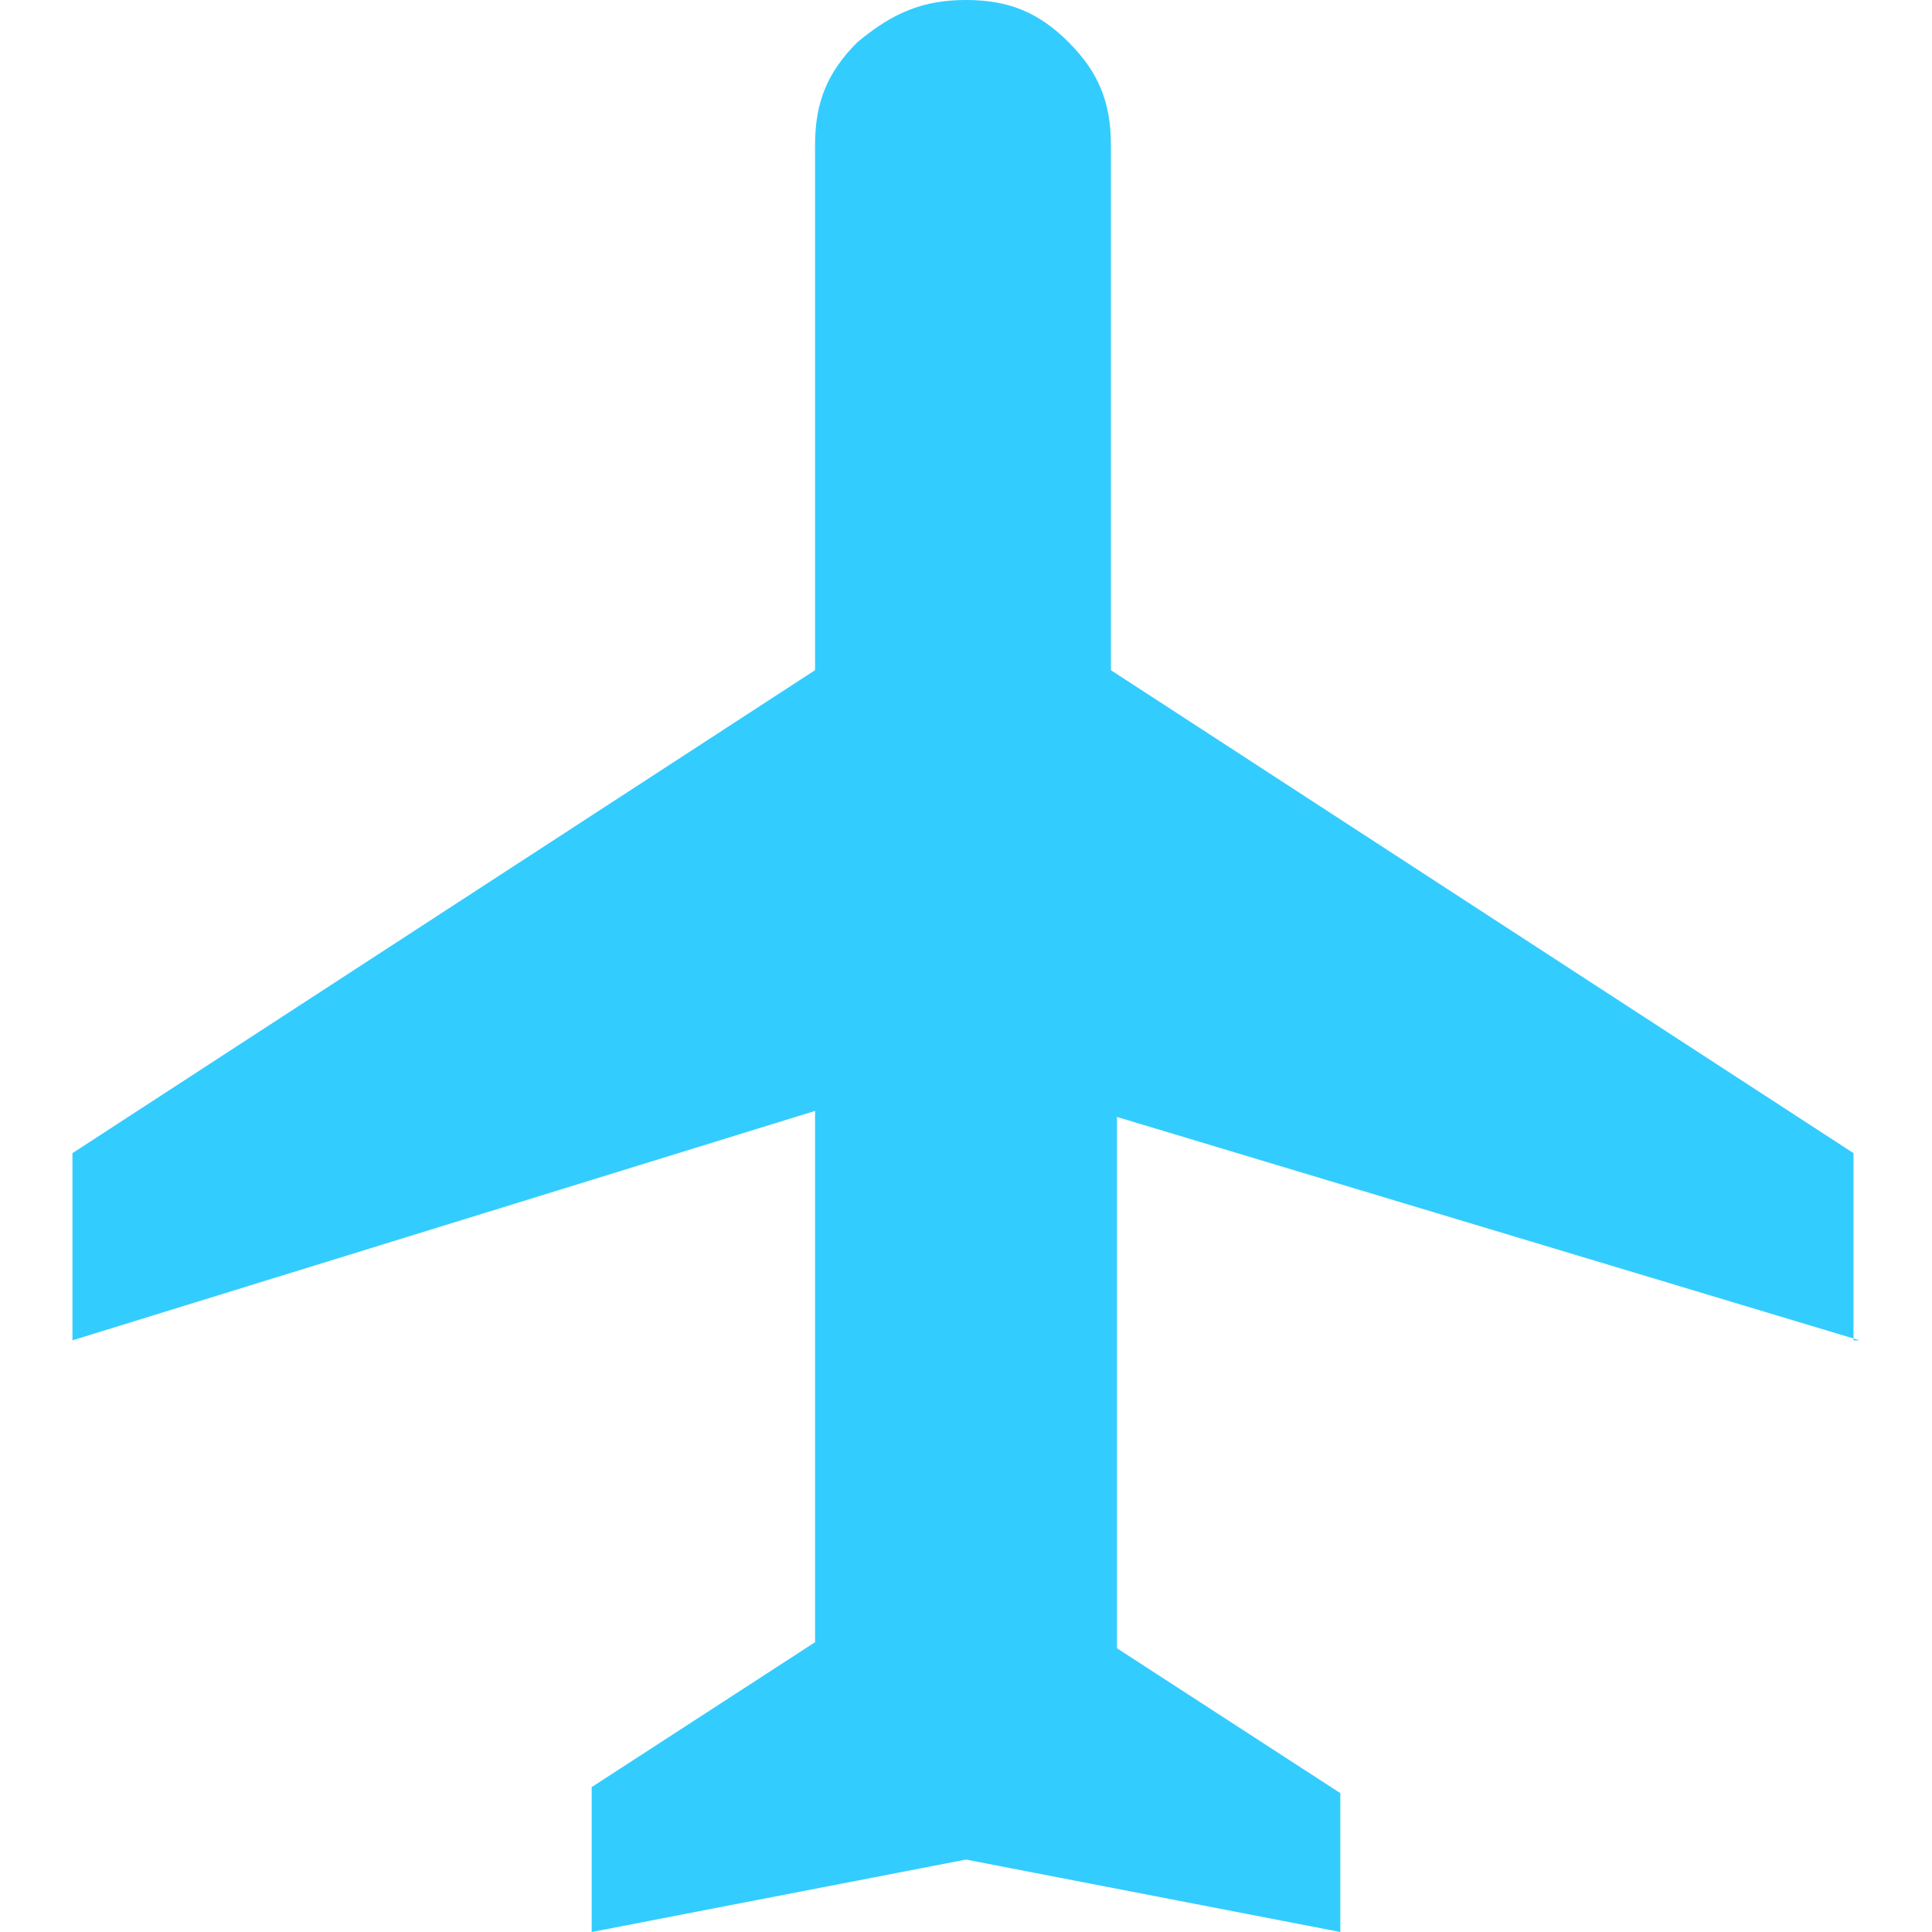
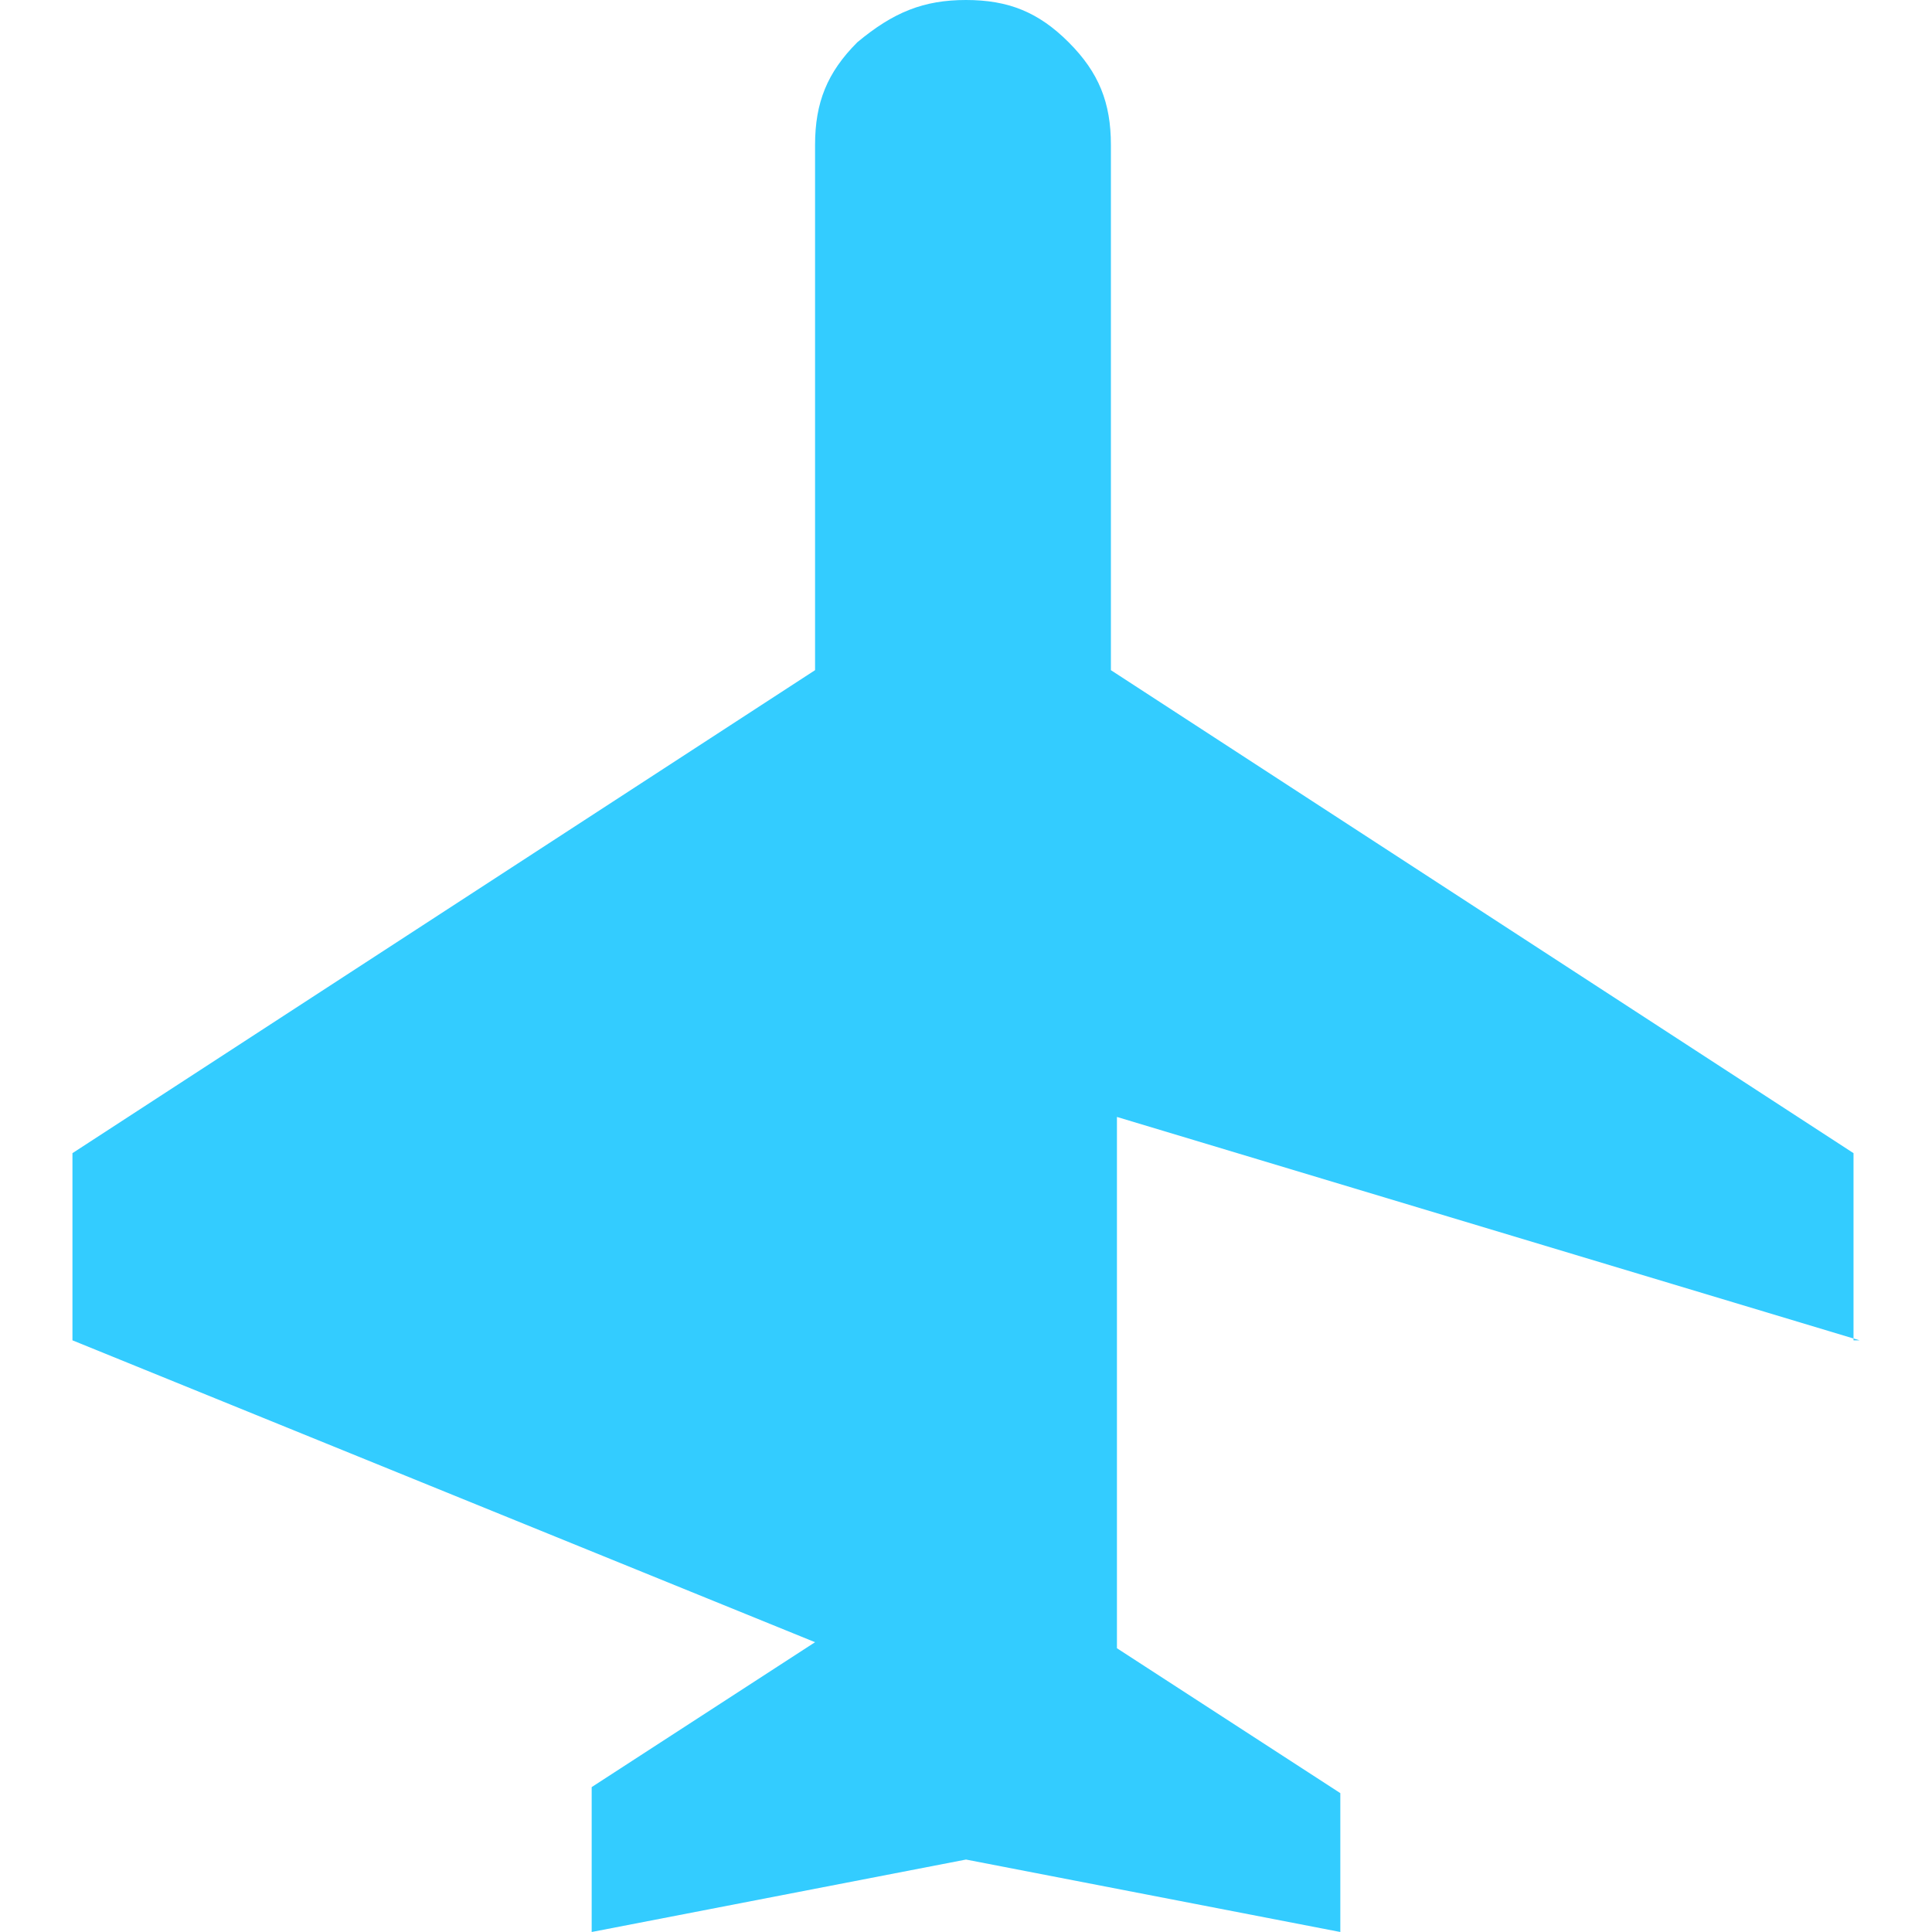
<svg xmlns="http://www.w3.org/2000/svg" version="1.1" id="Layer_1" x="0px" y="0px" viewBox="0 0 32 32" style="enable-background:new 0 0 32 32;" xml:space="preserve">
  <style type="text/css">
	.st0{enable-background:new    ;}
	.st1{fill:#33CCFF;}
</style>
  <g class="st0">
-     <path class="st1" d="M30.8,22.2l-12.3-3.7v8.8l3.7,2.4V32L16,30.8L9.8,32v-2.4l3.7-2.4v-8.8L1.2,22.2v-3.1l12.3-8V2.4   c0-0.7,0.2-1.2,0.7-1.7C14.8,0.2,15.3,0,16,0c0.7,0,1.2,0.2,1.7,0.7c0.5,0.5,0.7,1,0.7,1.7v8.7l12.3,8V22.2z" />
+     <path class="st1" d="M30.8,22.2l-12.3-3.7v8.8l3.7,2.4V32L16,30.8L9.8,32v-2.4l3.7-2.4L1.2,22.2v-3.1l12.3-8V2.4   c0-0.7,0.2-1.2,0.7-1.7C14.8,0.2,15.3,0,16,0c0.7,0,1.2,0.2,1.7,0.7c0.5,0.5,0.7,1,0.7,1.7v8.7l12.3,8V22.2z" />
  </g>
</svg>